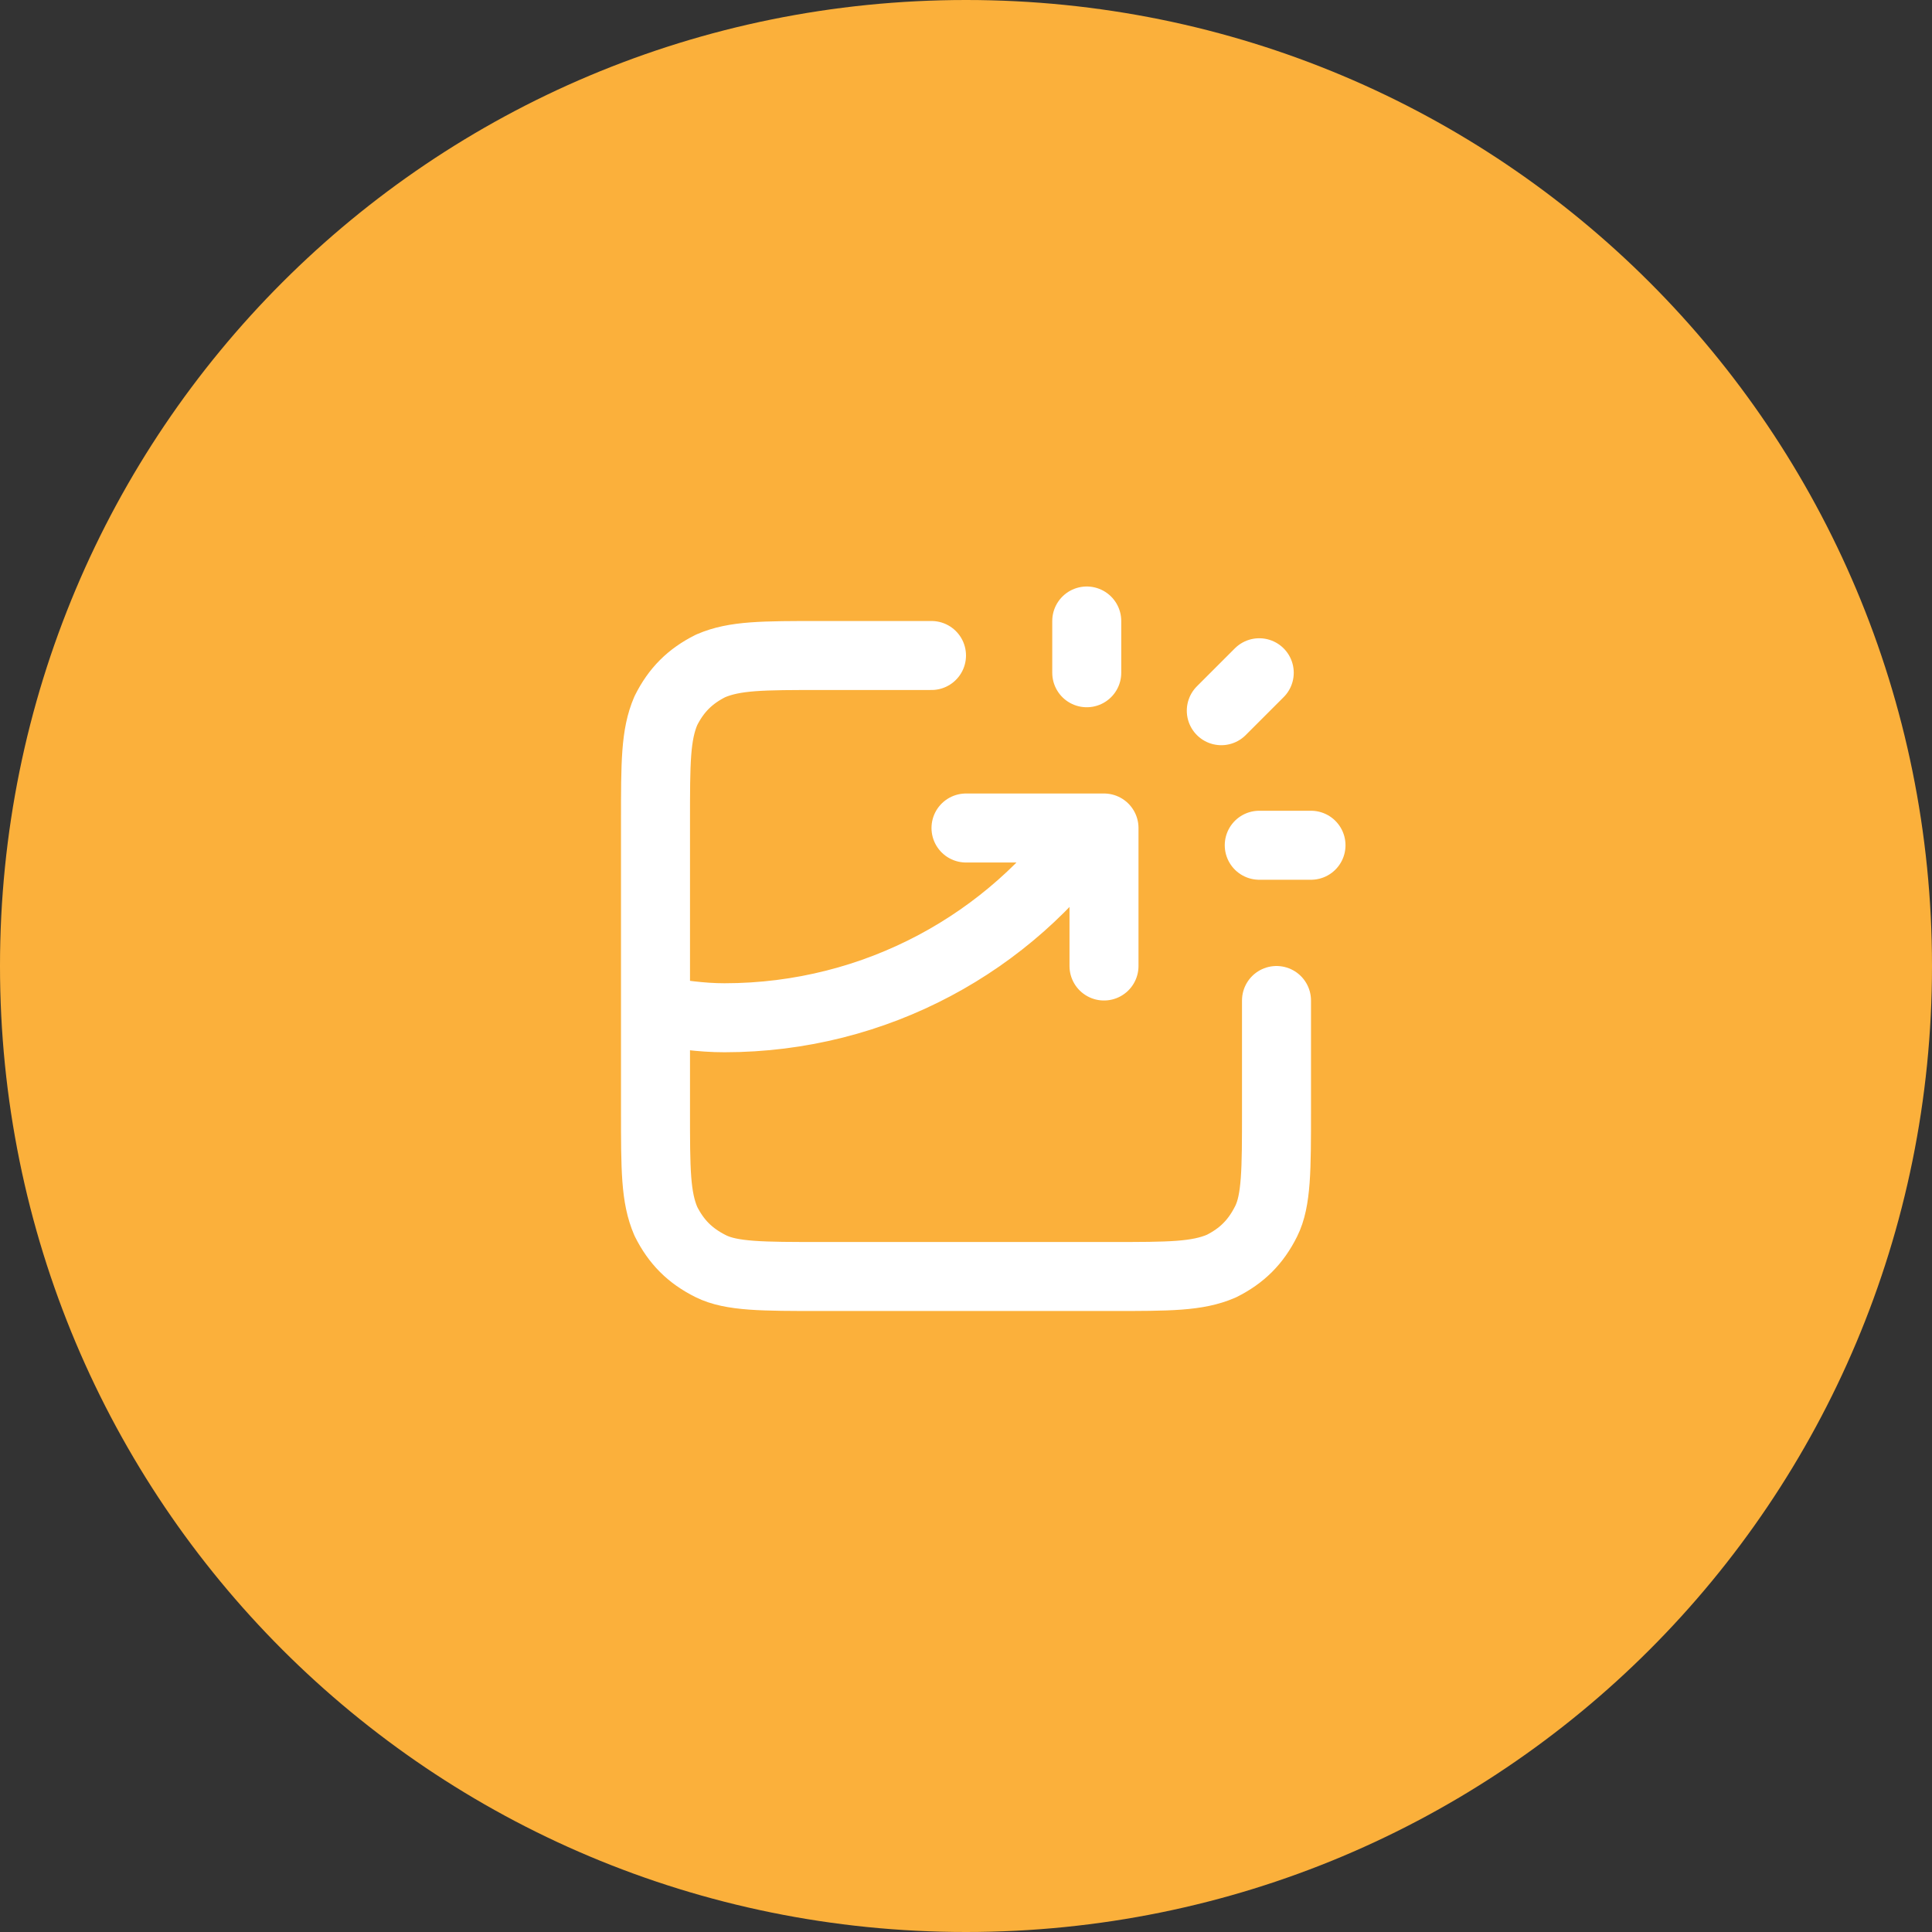
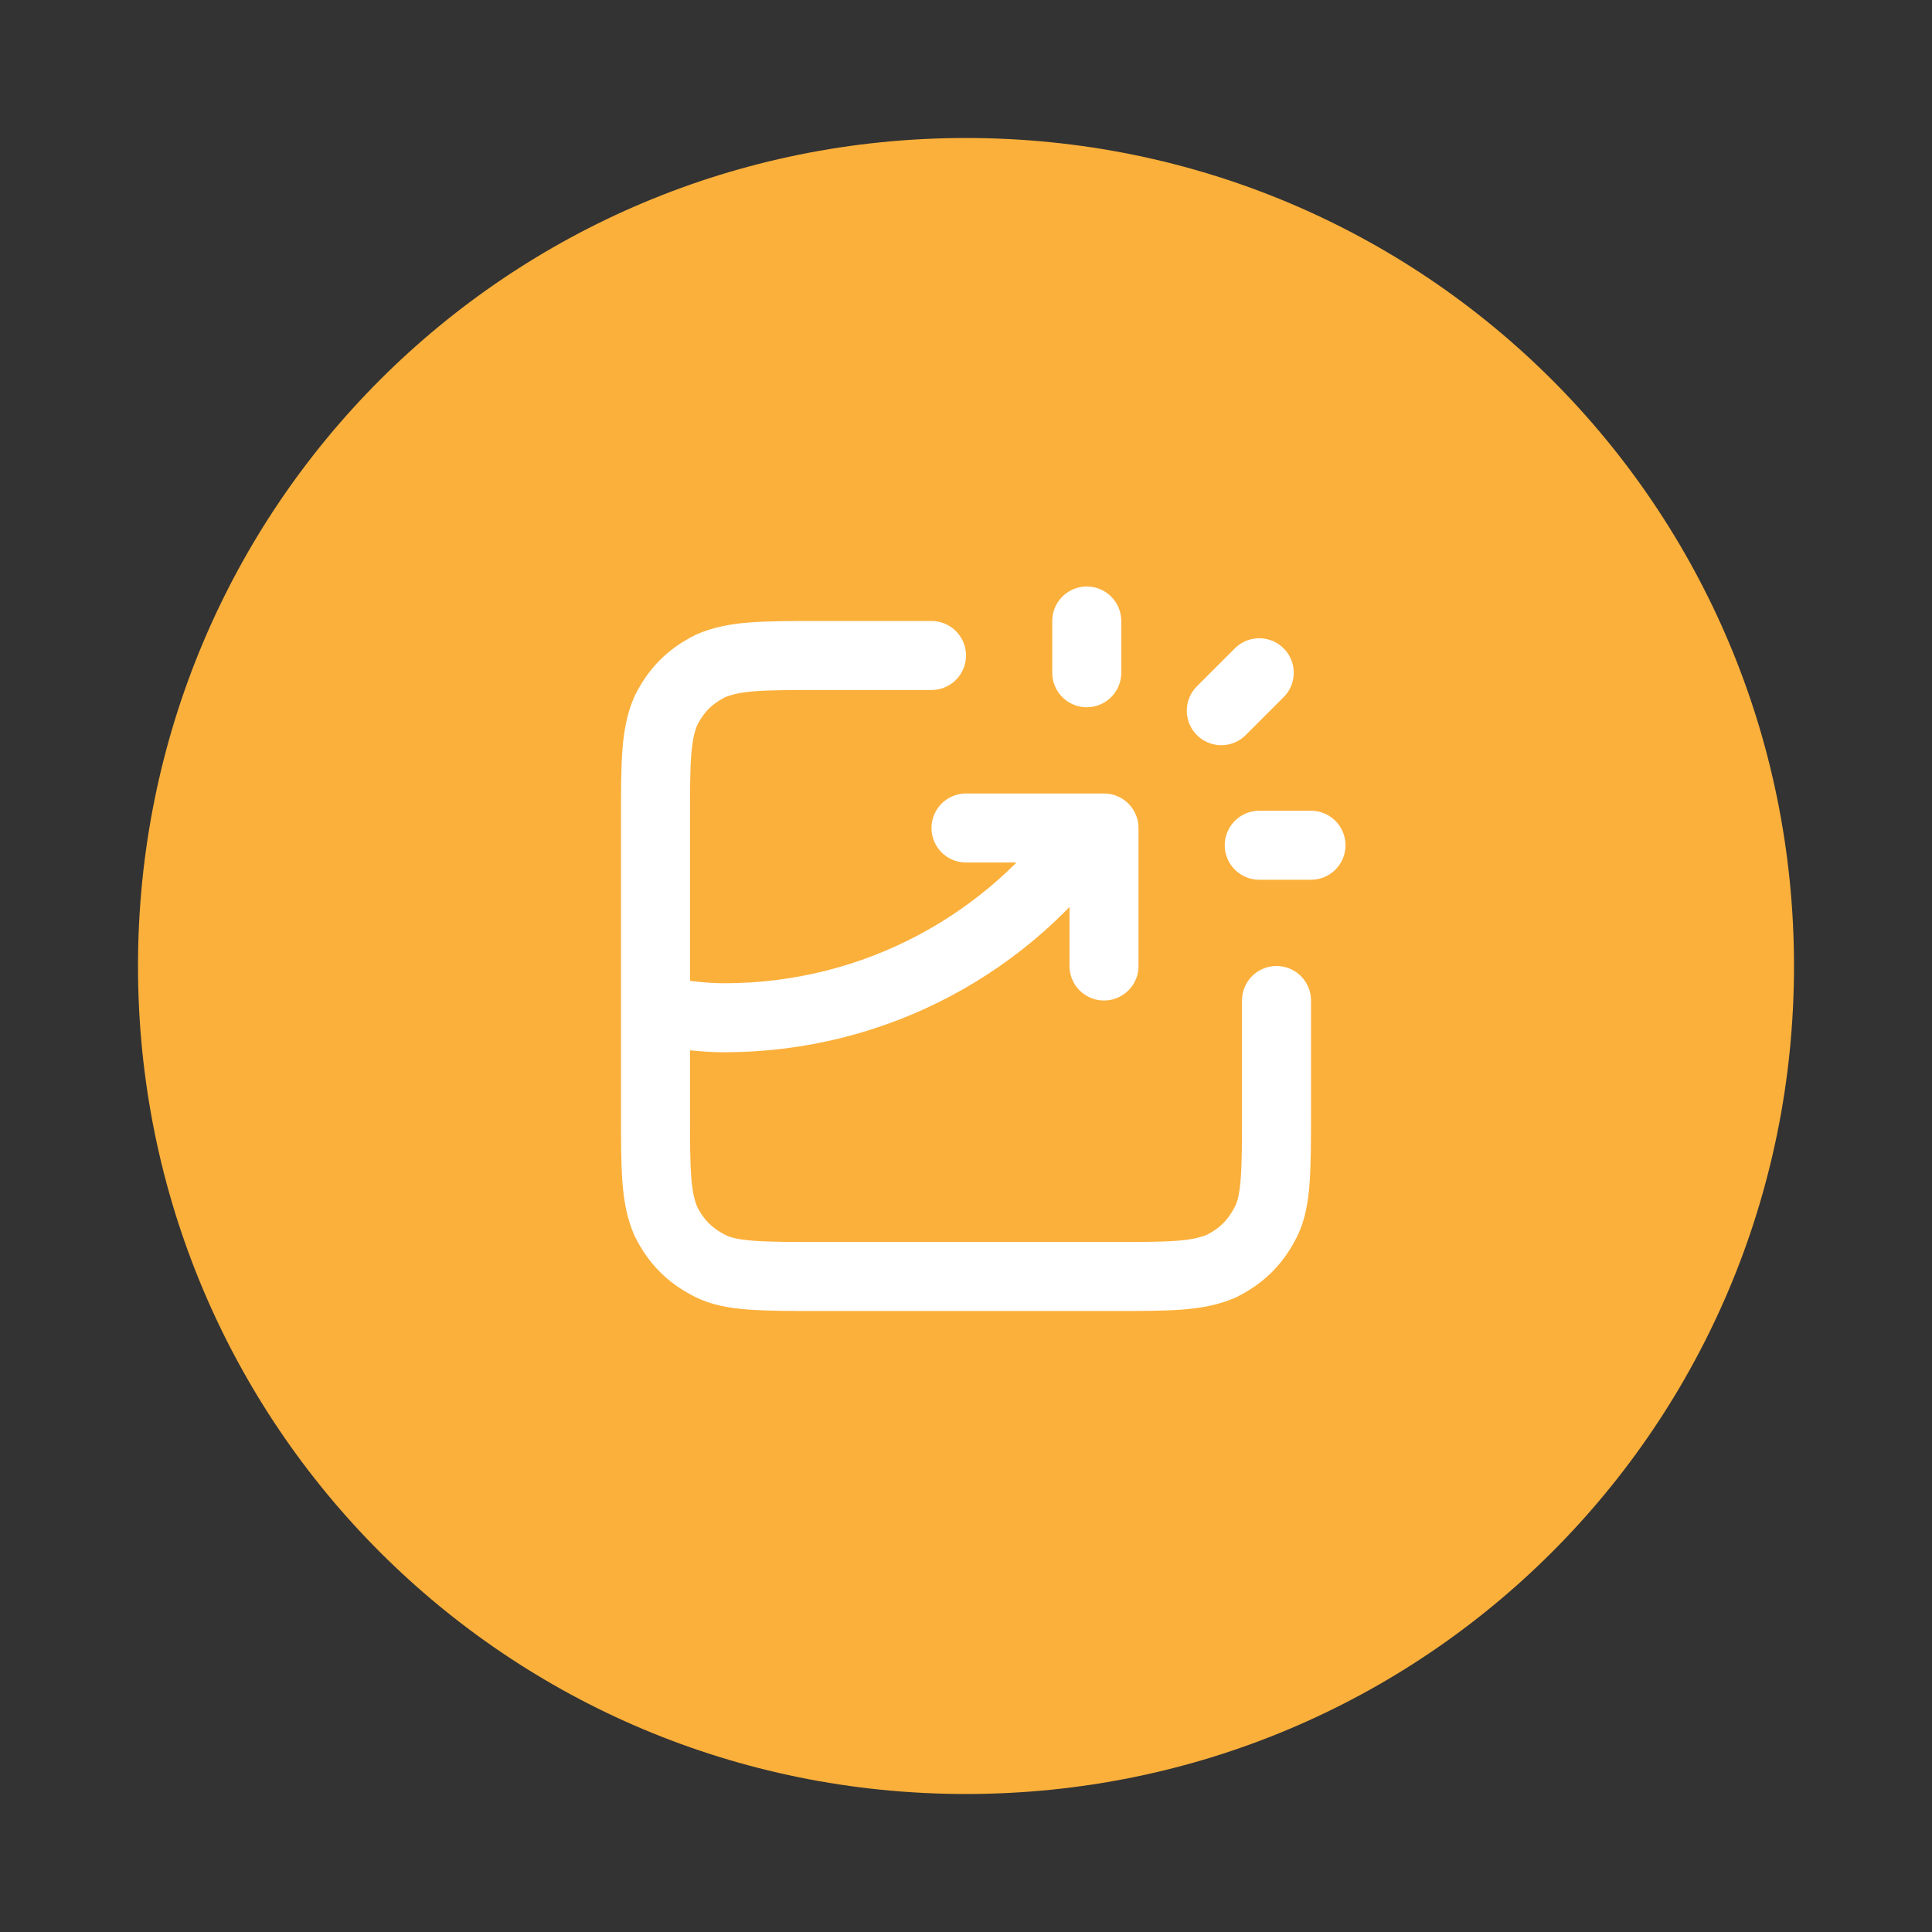
<svg xmlns="http://www.w3.org/2000/svg" version="1.1" id="Layer_1" x="0px" y="0px" viewBox="0 0 56 56" style="enable-background:new 0 0 56 56;" xml:space="preserve">
  <rect x="0" y="0" width="56" height="56" fill="#333333" stroke="none" />
  <style type="text/css">
	.st0{fill:#FBB03B;}
	.st1{fill:none;stroke:#FFFFFF;stroke-width:2;stroke-linecap:round;stroke-linejoin:round;}
	.st2{fill:none;stroke:#FBB03B;stroke-width:8;}
</style>
-   <path class="st0" d="M28,4L28,4c13.3,0,24,10.7,24,24l0,0c0,13.3-10.7,24-24,24l0,0C14.7,52,4,41.3,4,28l0,0C4,14.7,14.7,4,28,4z" />
+   <path class="st0" d="M28,4L28,4c13.3,0,24,10.7,24,24l0,0c0,13.3-10.7,24-24,24l0,0C14.7,52,4,41.3,4,28C4,14.7,14.7,4,28,4z" />
  <path class="st1" d="M27,19h-3.2c-1.7,0-2.5,0-3.2,0.3c-0.6,0.3-1,0.7-1.3,1.3C19,21.3,19,22.1,19,23.8v8.4c0,1.7,0,2.5,0.3,3.2  c0.3,0.6,0.7,1,1.3,1.3c0.6,0.3,1.5,0.3,3.2,0.3h8.4c1.7,0,2.5,0,3.2-0.3c0.6-0.3,1-0.7,1.3-1.3s0.3-1.5,0.3-3.2V29 M28,24h4v4   M31.5,19.5V18 M35.4,20.6l1.1-1.1 M36.5,24.5H38 M19,29.3c0.7,0.1,1.3,0.2,2,0.2c4.4,0,8.3-2.2,10.6-5.5" />
-   <path class="st2" d="M28,4L28,4c13.3,0,24,10.7,24,24l0,0c0,13.3-10.7,24-24,24l0,0C14.7,52,4,41.3,4,28l0,0C4,14.7,14.7,4,28,4z" />
</svg>